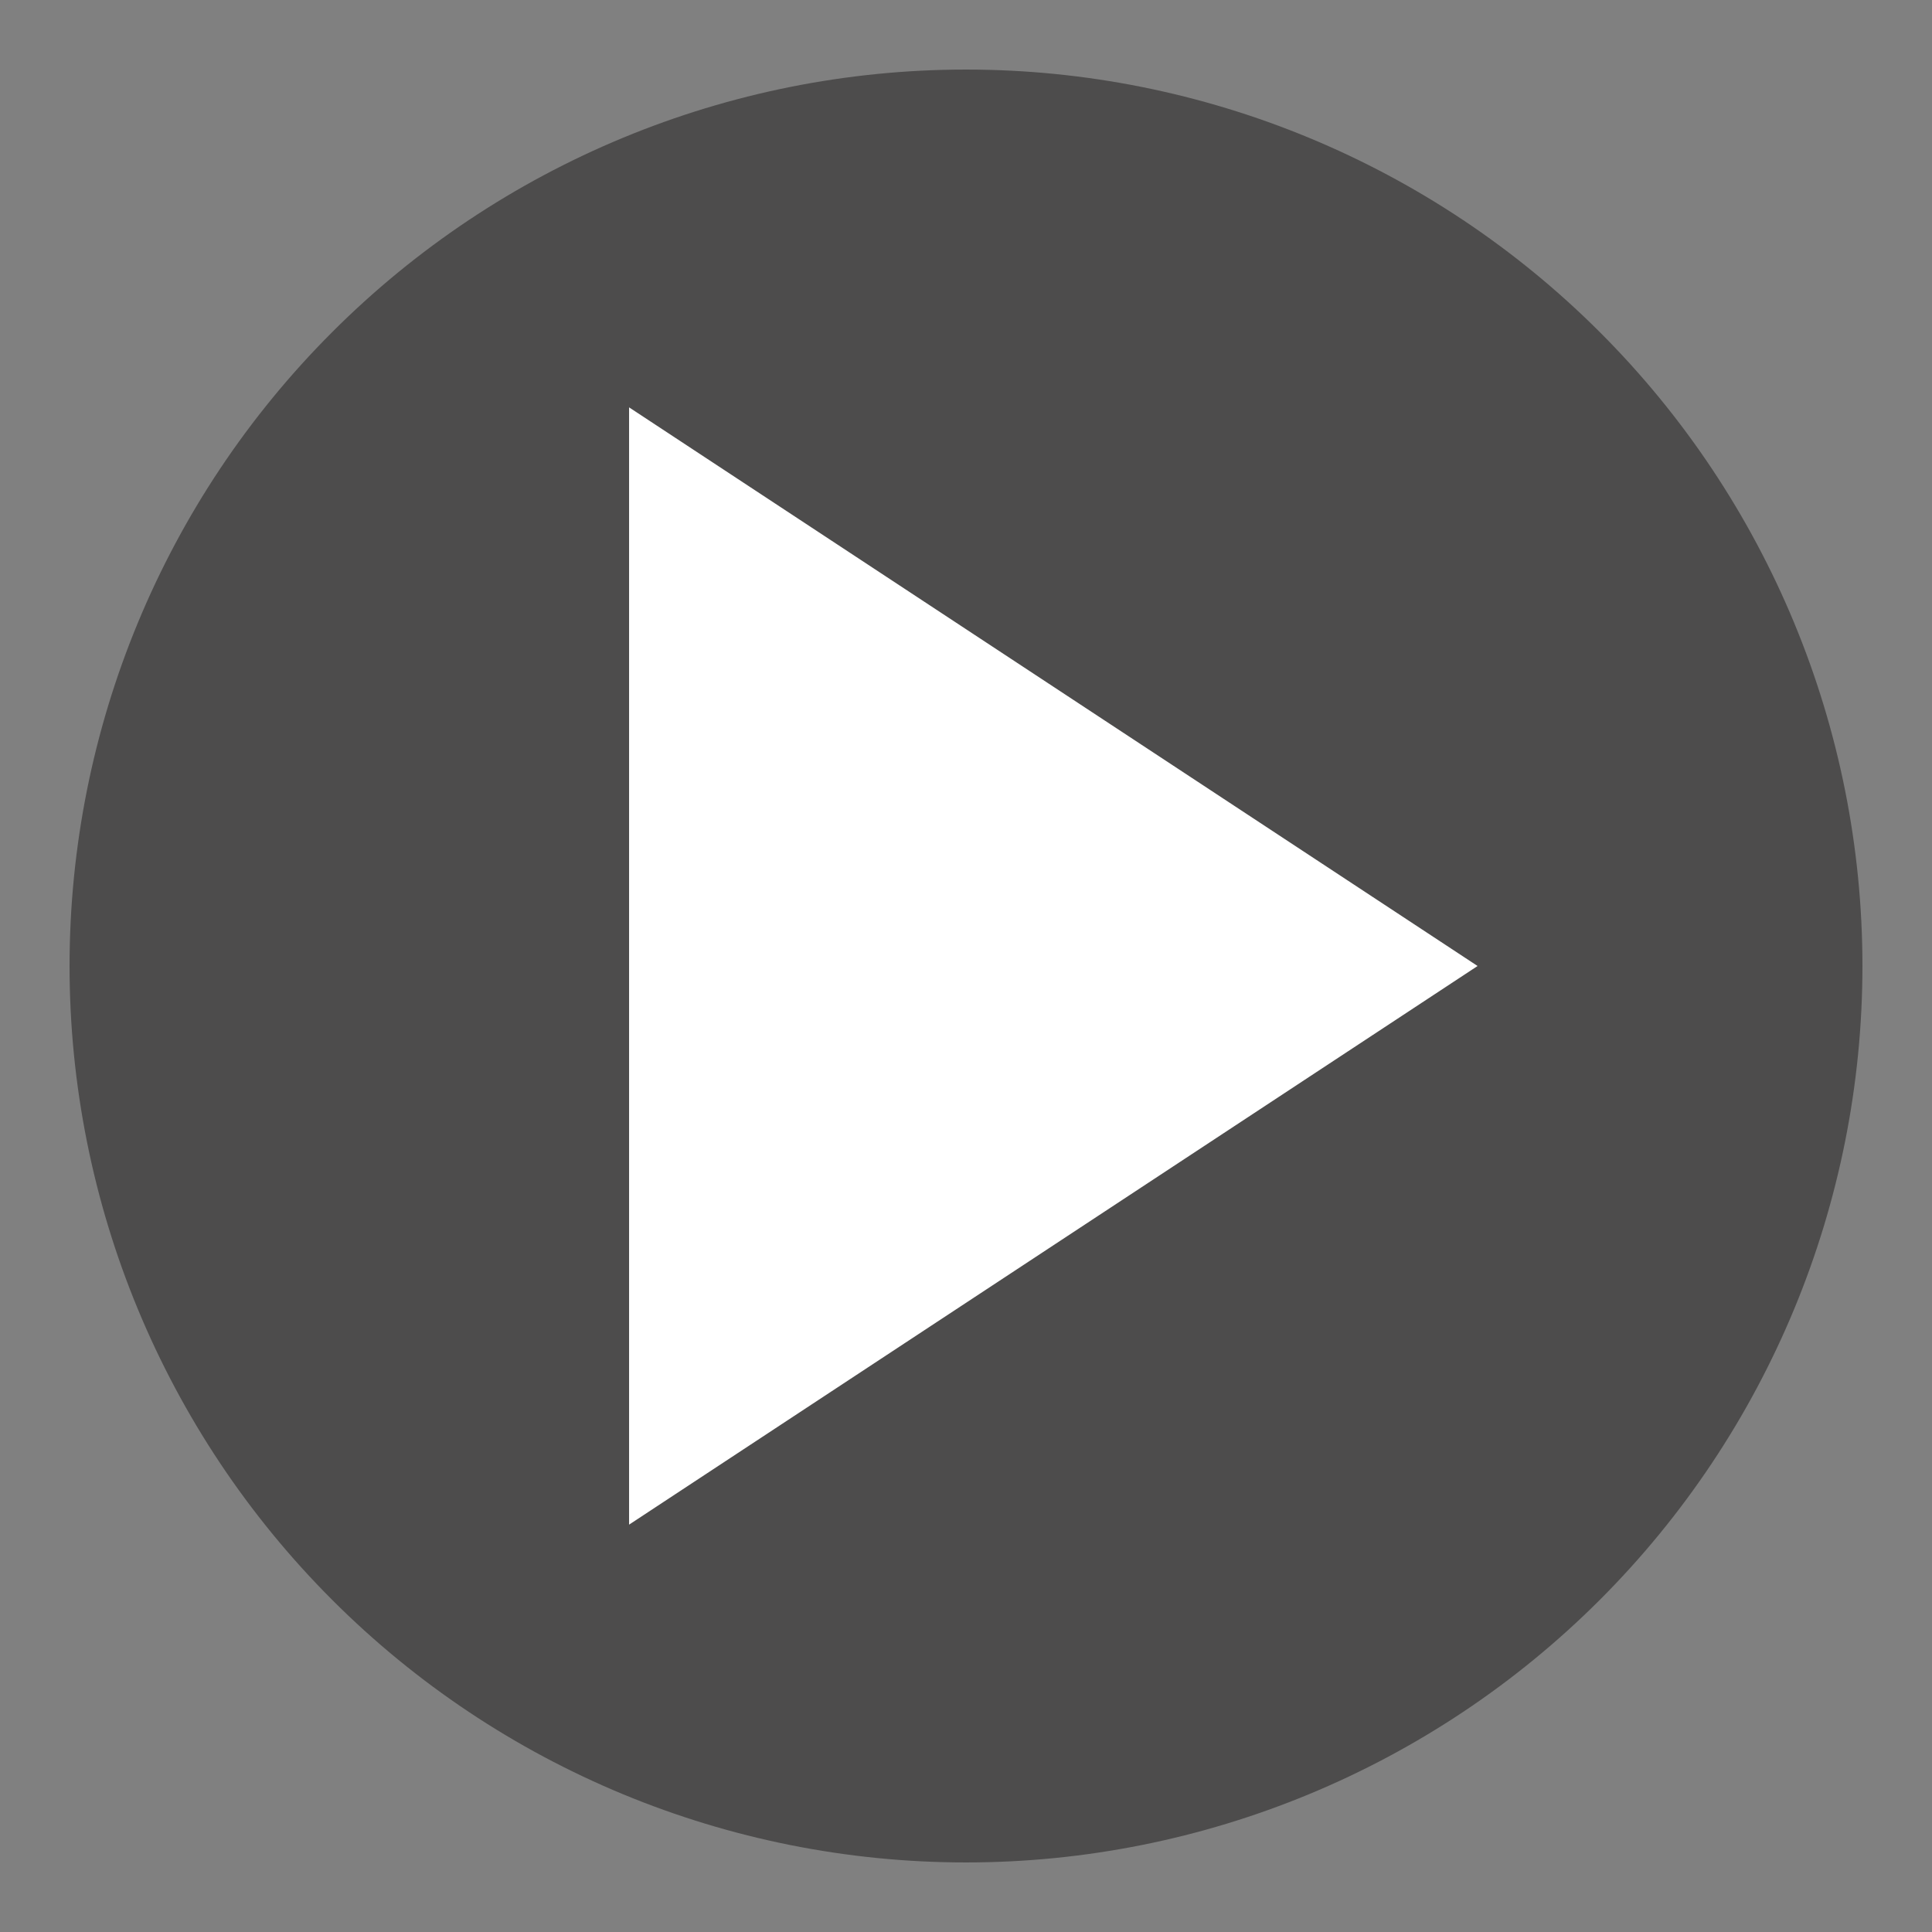
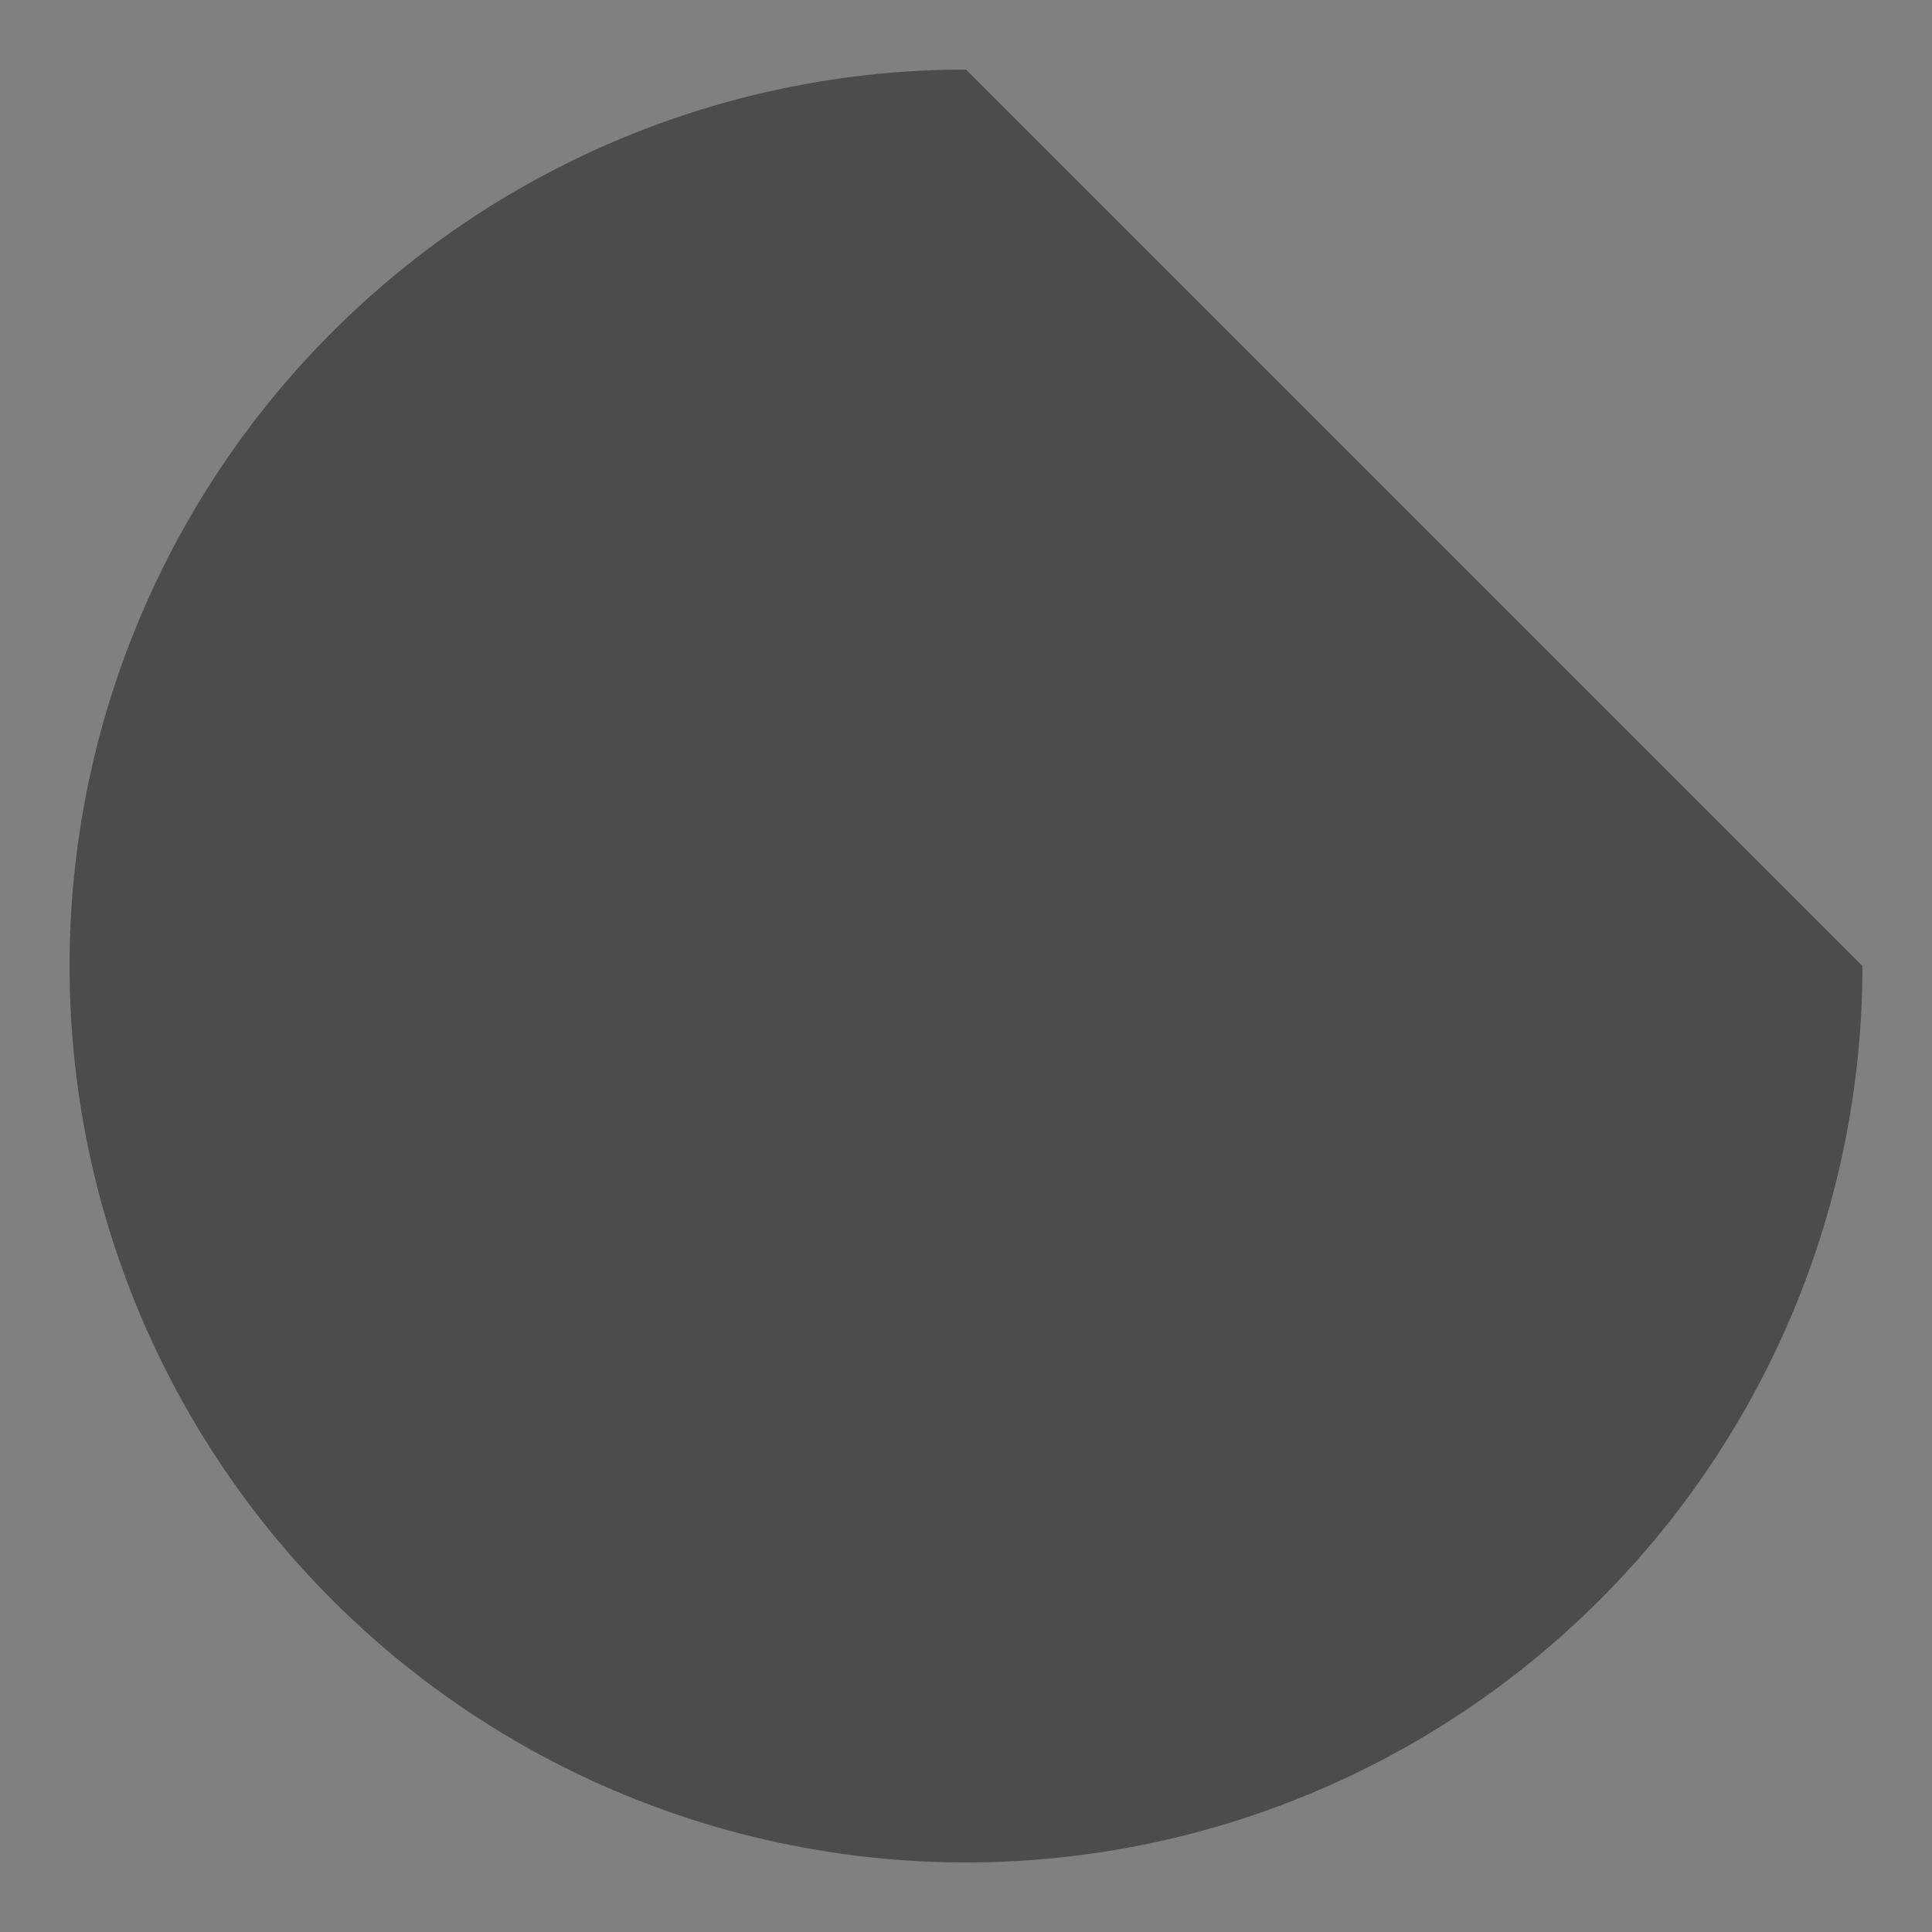
<svg xmlns="http://www.w3.org/2000/svg" xmlns:ns1="http://sodipodi.sourceforge.net/DTD/sodipodi-0.dtd" xmlns:ns2="http://www.inkscape.org/namespaces/inkscape" width="1000" height="1000" version="1.1" id="svg8" ns1:docname="route_play.svg" ns2:version="0.92.4 (5da689c313, 2019-01-14)">
  <rect width="100%" height="100%" fill="#808080" stroke="none" />
  <defs id="defs12">
    <pattern y="0" x="0" height="6" width="6" patternUnits="userSpaceOnUse" id="EMFhbasepattern" />
  </defs>
  <ns1:namedview pagecolor="#838383" bordercolor="#666666" borderopacity="1" objecttolerance="10" gridtolerance="10" guidetolerance="10" ns2:pageopacity="0" ns2:pageshadow="2" ns2:window-width="1920" ns2:window-height="996" id="namedview10" showgrid="false" ns2:zoom="0.236" ns2:cx="-12.129391" ns2:cy="567.89805" ns2:window-x="-8" ns2:window-y="-8" ns2:window-maximized="1" ns2:current-layer="svg8" />
  <title id="title2">STOP</title>
  <g id="g844">
-     <path ns2:connector-curvature="0" style="fill:#4d4c4c;fill-opacity:1;fill-rule:nonzero;stroke:none" d="m 963.997,500 c 0,123.039 -48.88,241.038 -135.919,328.078 -87.039,87.039 -205.038,135.919 -328.078,135.919 -123.039,0 -241.118,-48.88 -328.078,-135.919 C 84.883,741.038 36.003,623.039 36.003,500 36.003,376.961 84.883,258.882 171.922,171.922 258.882,84.883 376.961,36.003 500,36.003 c 123.039,0 241.038,48.88 328.078,135.919 87.039,86.959 135.919,205.038 135.919,328.078 z" id="path817" />
+     <path ns2:connector-curvature="0" style="fill:#4d4c4c;fill-opacity:1;fill-rule:nonzero;stroke:none" d="m 963.997,500 c 0,123.039 -48.88,241.038 -135.919,328.078 -87.039,87.039 -205.038,135.919 -328.078,135.919 -123.039,0 -241.118,-48.88 -328.078,-135.919 C 84.883,741.038 36.003,623.039 36.003,500 36.003,376.961 84.883,258.882 171.922,171.922 258.882,84.883 376.961,36.003 500,36.003 z" id="path817" />
    <path ns2:connector-curvature="0" style="fill:none;stroke:none" d="m 963.997,500 c 0,123.039 -48.88,241.038 -135.919,328.078 -87.039,87.039 -205.038,135.919 -328.078,135.919 -123.039,0 -241.118,-48.88 -328.078,-135.919 C 84.883,741.038 36.003,623.039 36.003,500 36.003,376.961 84.883,258.882 171.922,171.922 258.882,84.883 376.961,36.003 500,36.003 c 123.039,0 241.038,48.88 328.078,135.919 87.039,86.959 135.919,205.038 135.919,328.078 z" id="path819" />
-     <path ns1:nodetypes="cccc" ns2:connector-curvature="0" id="rect848" d="M 325.614,210.852 764.793,500 325.614,789.148 Z" style="fill:#ffffff;fill-opacity:1;stroke:none;stroke-width:1.454;stroke-linecap:round;stroke-linejoin:round;stroke-miterlimit:4;stroke-dasharray:none;stroke-opacity:1" />
  </g>
</svg>